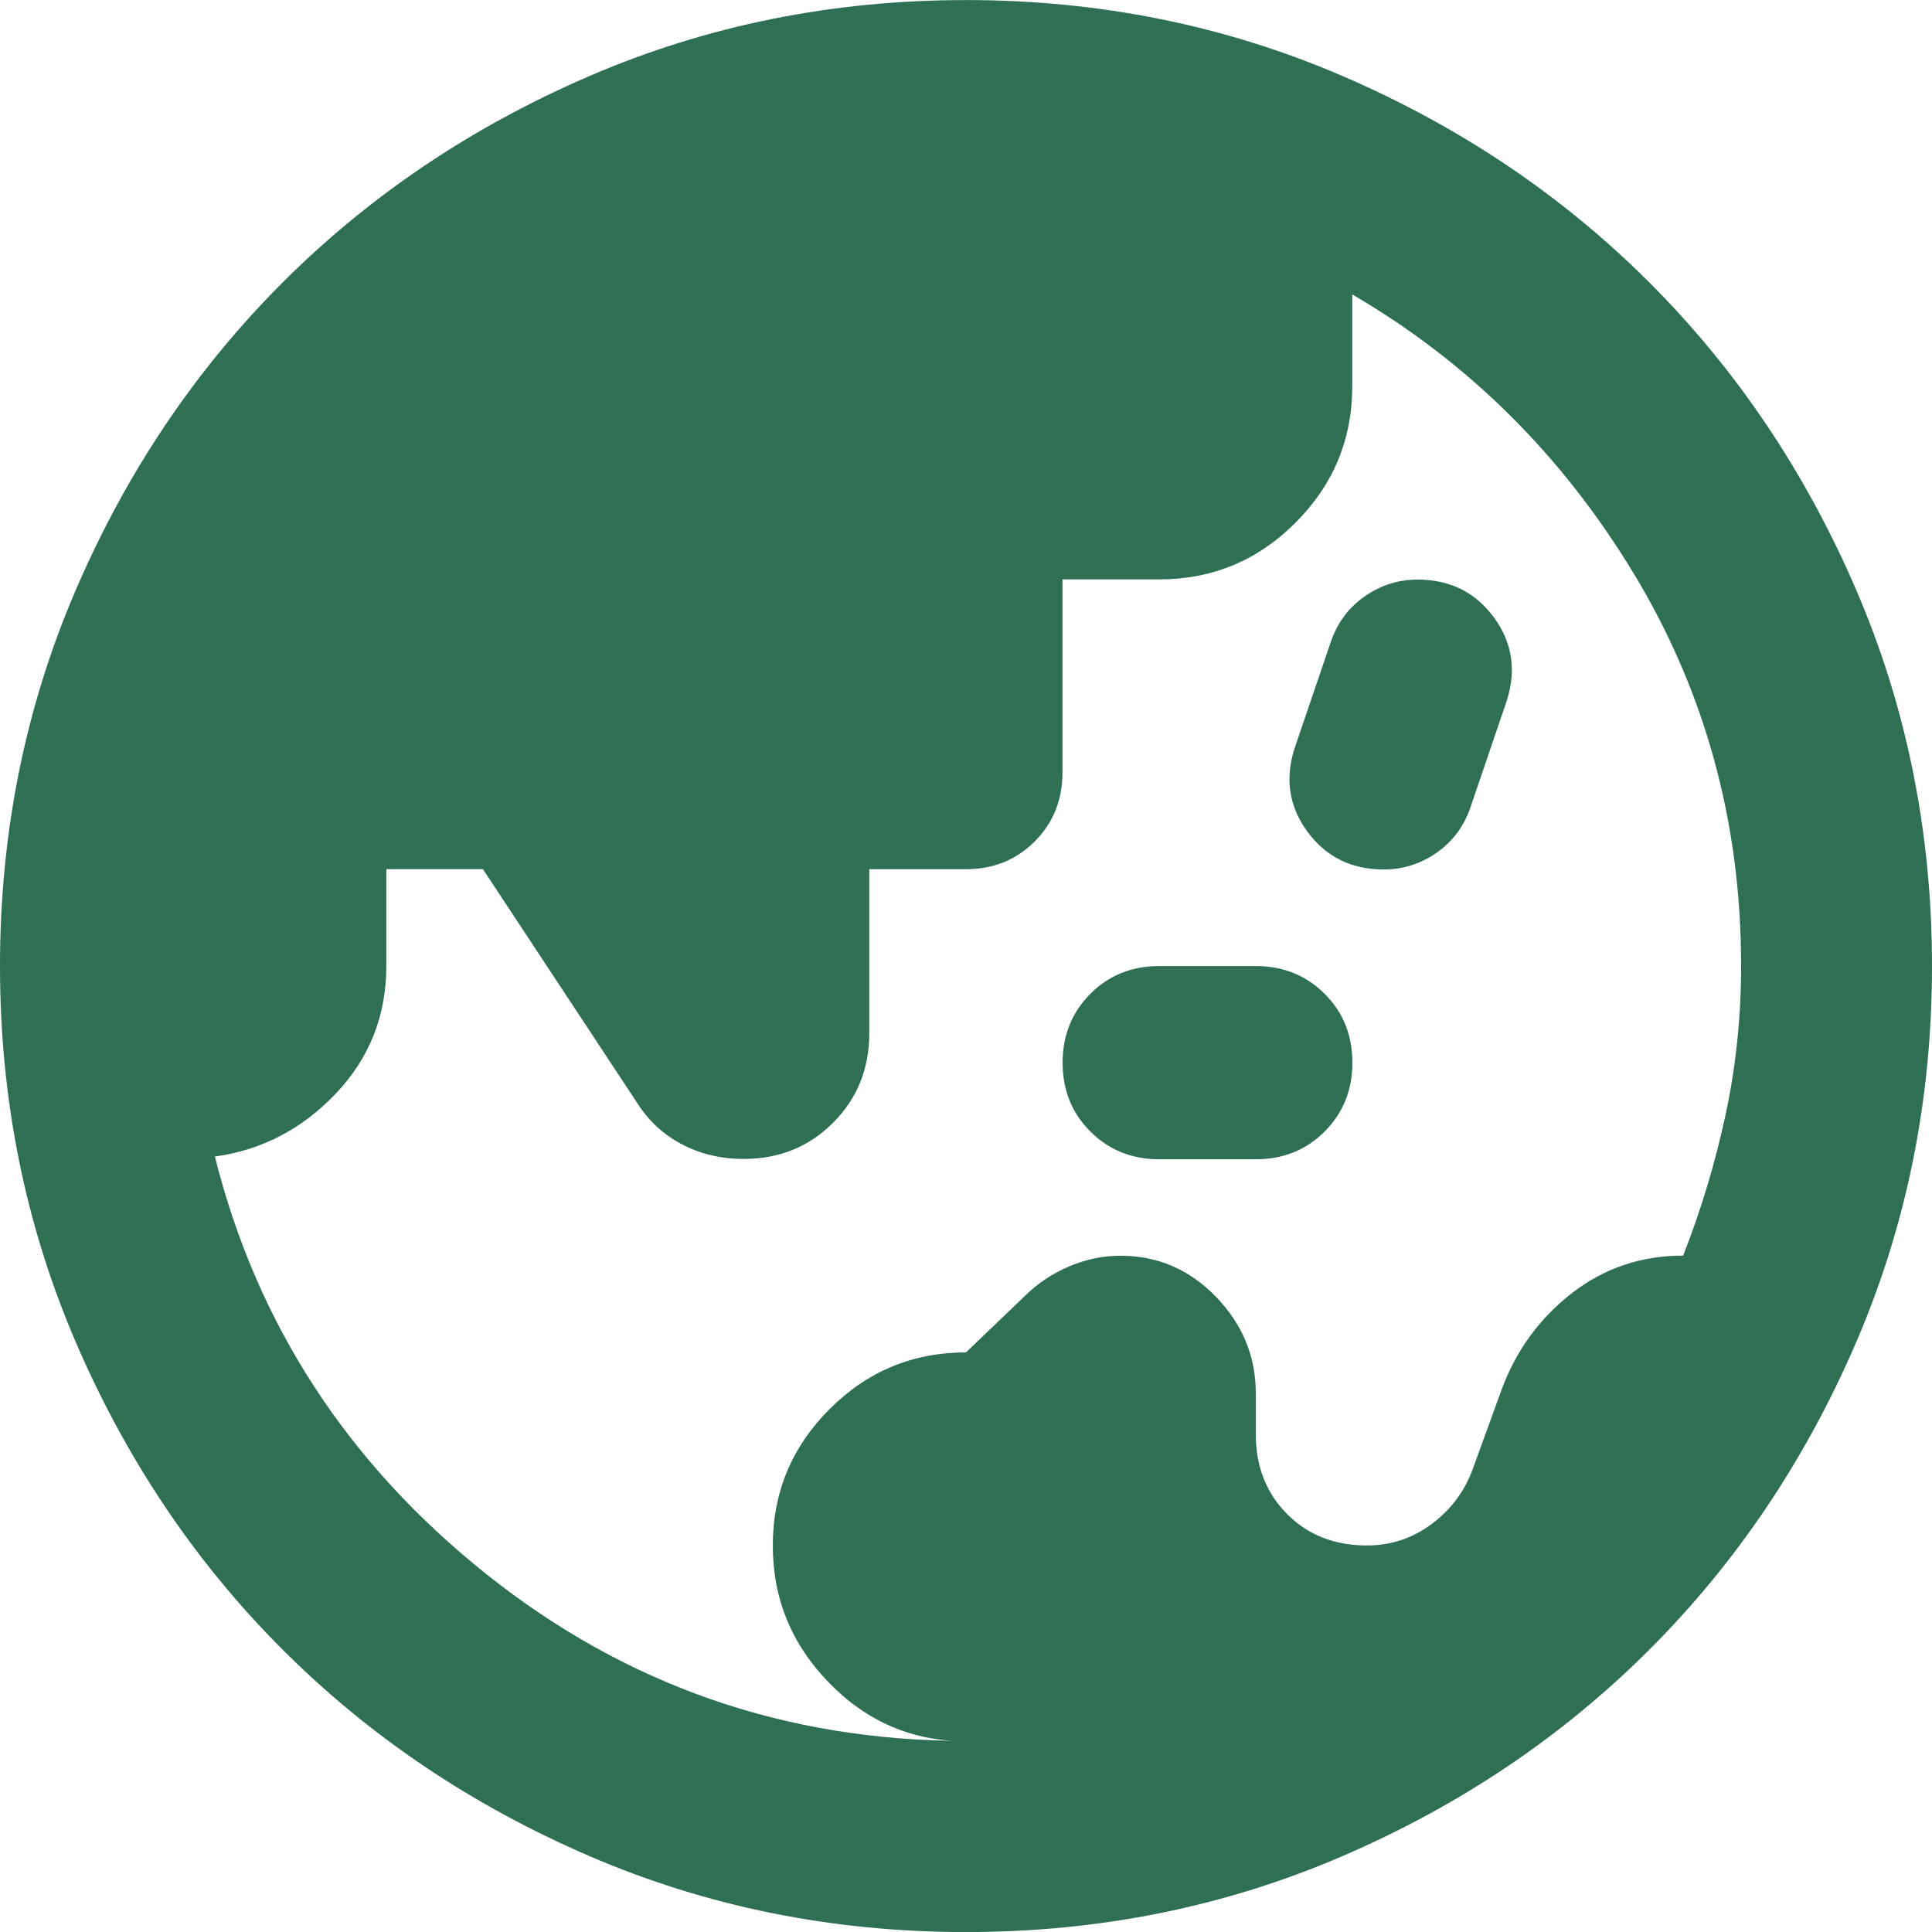
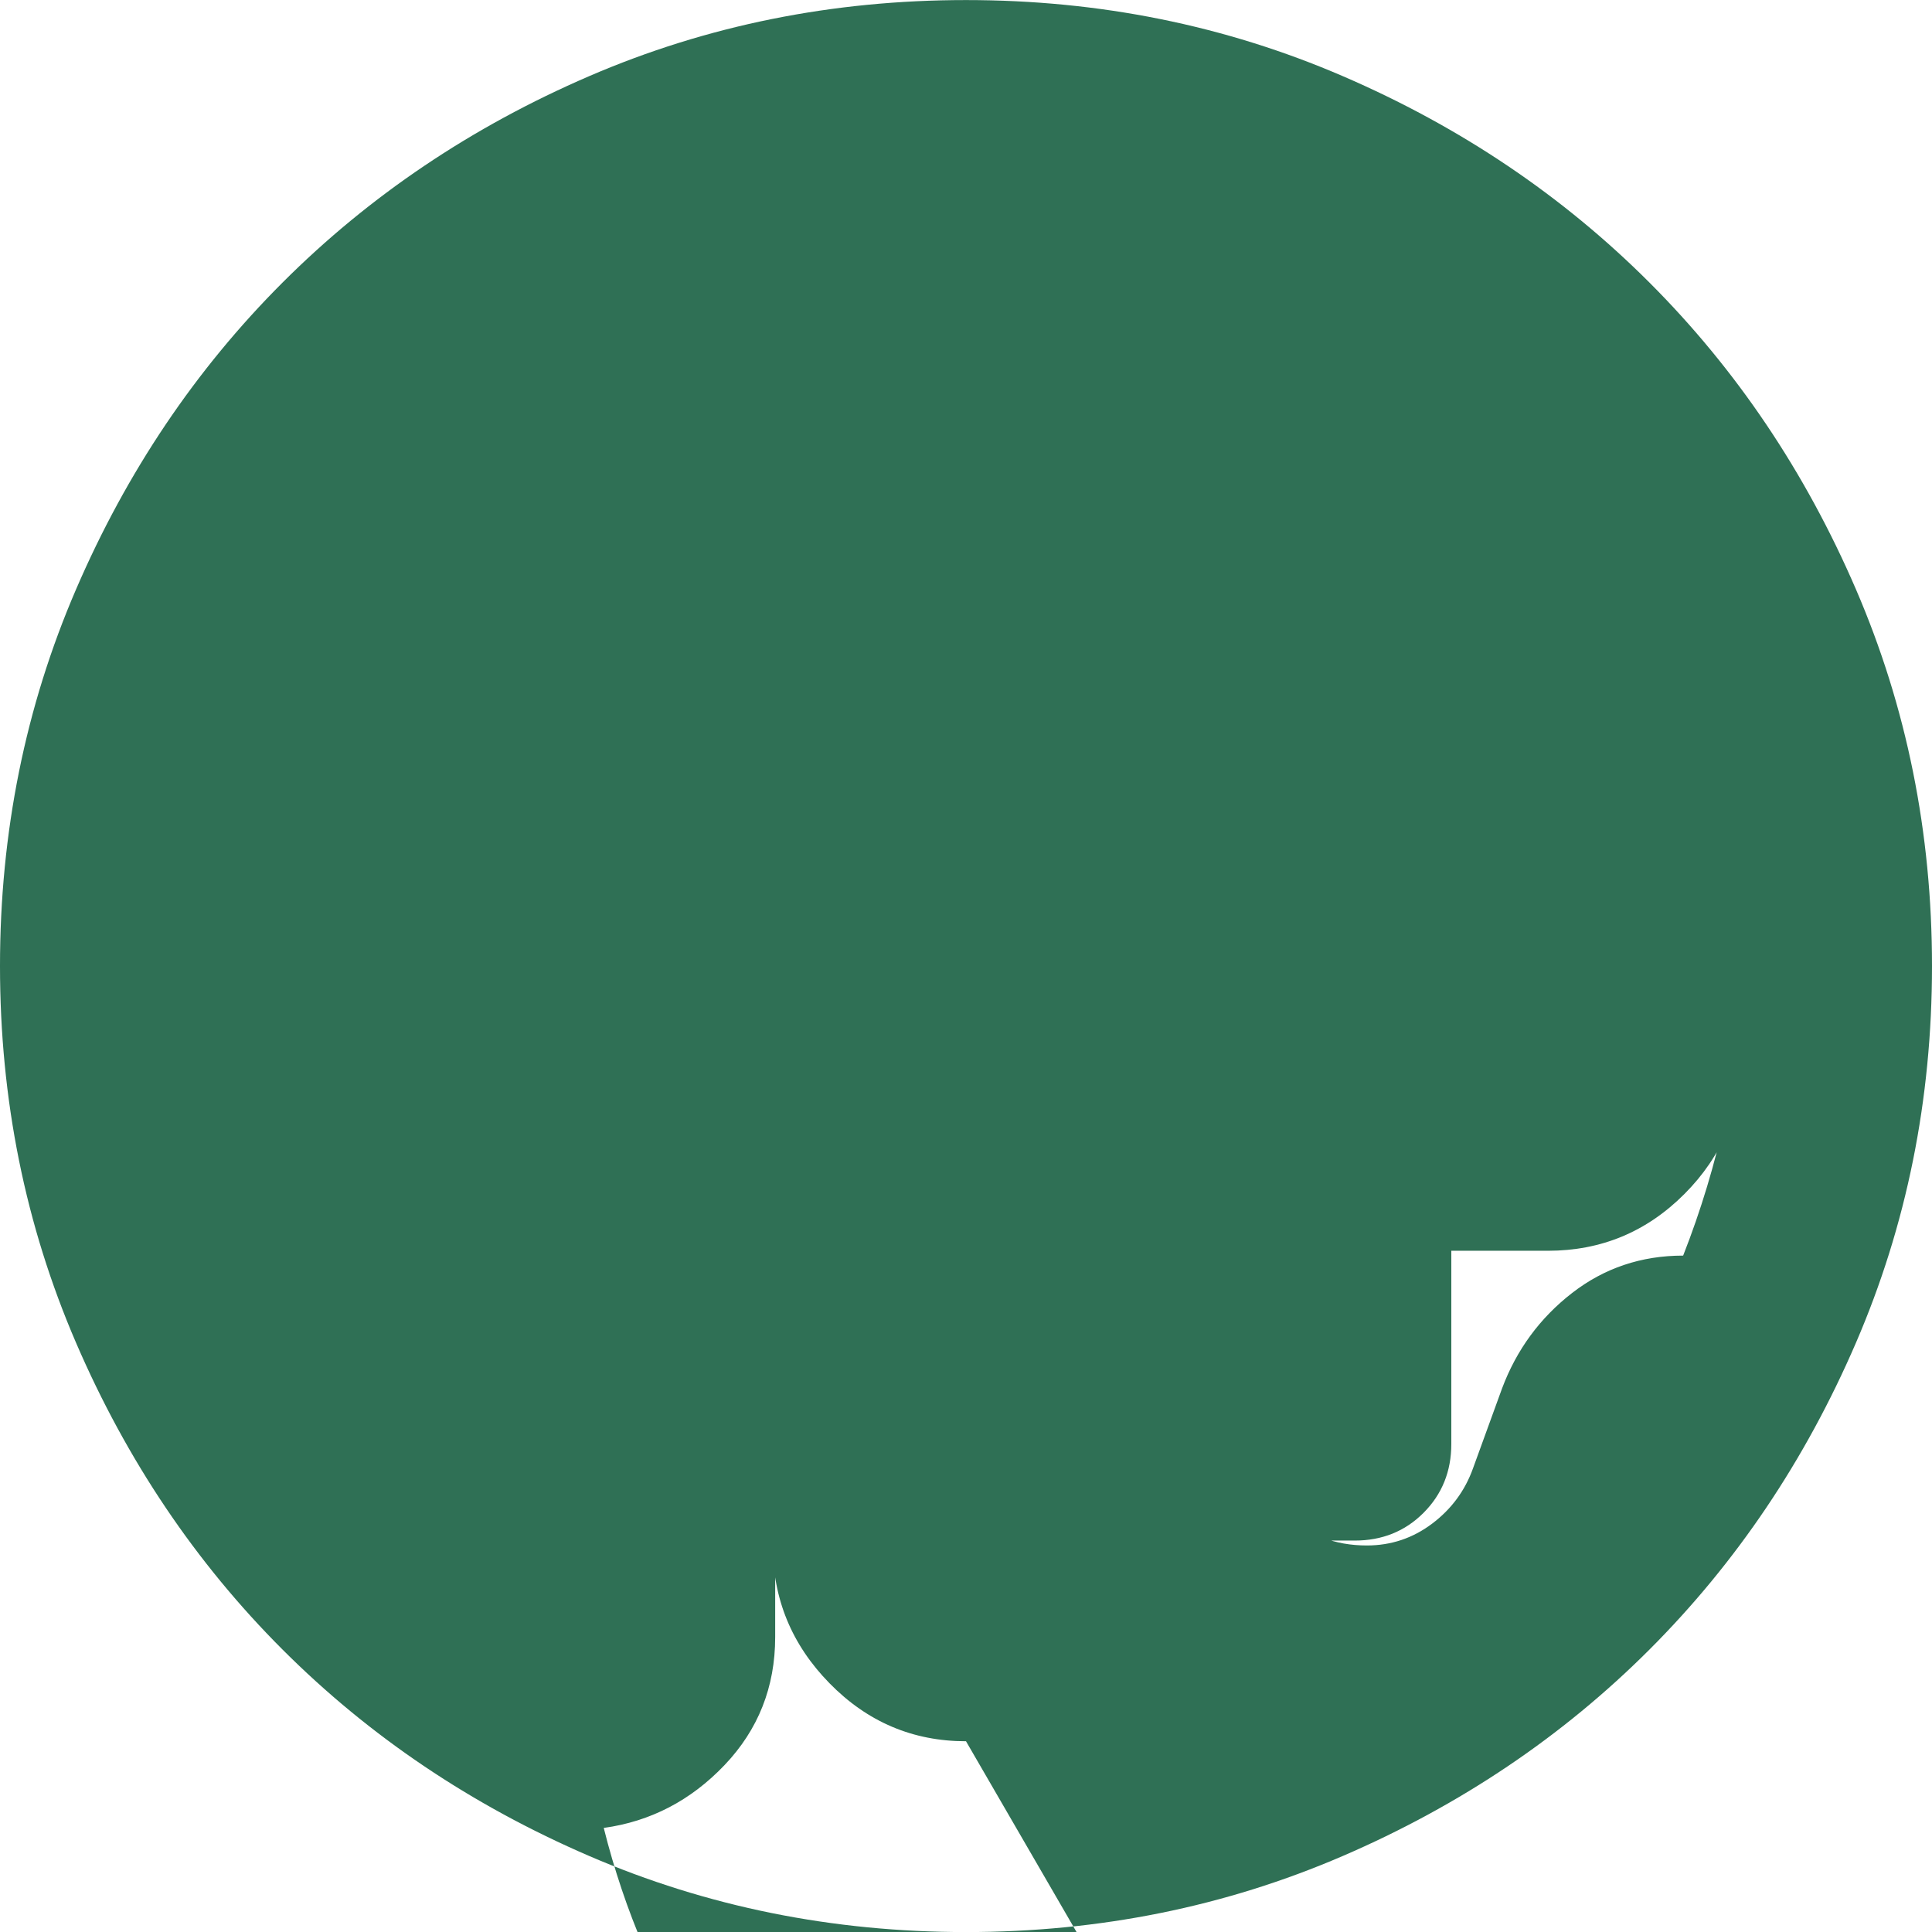
<svg xmlns="http://www.w3.org/2000/svg" fill="none" height="30" viewBox="0 0 30 30" width="30">
-   <path d="m15 27.038c-.825 0-1.531-.3-2.119-.9s-.881-1.312-.881-2.138.294-1.531.881-2.119 1.294-.881 2.119-.881l.9-.863c.2-.2.431-.356.694-.469s.531-.169.806-.169c.575 0 1.069.212 1.481.637s.619.925.619 1.5v.637c0 .5.163.912.487 1.238s.738.487 1.238.487c.375 0 .713-.113 1.012-.338s.512-.512.637-.863l.45-1.238c.225-.6.588-1.094 1.087-1.481s1.075-.581 1.725-.581c.275-.7.494-1.425.656-2.175s.244-1.525.244-2.325c0-2.225-.556-4.256-1.669-6.094-1.113-1.837-2.569-3.281-4.369-4.331v1.425c0 .825-.294 1.531-.881 2.119s-1.294.881-2.119.881h-1.5v3c0 .425-.144.781-.431 1.069s-.644.431-1.069.431h-1.5v2.55c0 .55-.188 1.012-.562 1.387s-.838.562-1.387.562c-.35 0-.669-.075-.956-.225s-.519-.362-.694-.637l-2.4-3.638h-1.5v1.5c0 .775-.263 1.438-.787 1.988s-1.15.875-1.875.975c.65 2.6 2.056 4.763 4.219 6.487s4.644 2.587 7.444 2.587zm3-9.037c-.425 0-.781-.144-1.069-.431s-.431-.644-.431-1.069.144-.781.431-1.069.644-.431 1.069-.431h1.5c.425 0 .781.144 1.069.431s.431.644.431 1.069-.144.781-.431 1.069-.644.431-1.069.431zm3.487-4.5c-.5 0-.894-.194-1.181-.581s-.356-.819-.206-1.294l.562-1.65c.1-.3.275-.537.525-.713s.525-.263.825-.263c.5 0 .894.194 1.181.581s.356.819.206 1.294l-.562 1.65c-.1.3-.275.537-.525.713s-.525.263-.825.263zm-6.487 16.5c-2.075 0-4.025-.394-5.85-1.181s-3.413-1.856-4.763-3.206-2.419-2.938-3.206-4.763-1.181-3.775-1.181-5.85.394-4.025 1.181-5.85 1.856-3.413 3.206-4.763 2.938-2.419 4.763-3.206 3.775-1.181 5.85-1.181 4.025.394 5.85 1.181 3.413 1.856 4.763 3.206 2.419 2.938 3.206 4.763 1.181 3.775 1.181 5.85-.394 4.025-1.181 5.85-1.856 3.413-3.206 4.763-2.938 2.419-4.763 3.206-3.775 1.181-5.85 1.181z" fill="#2f7055" />
+   <path d="m15 27.038c-.825 0-1.531-.3-2.119-.9s-.881-1.312-.881-2.138.294-1.531.881-2.119 1.294-.881 2.119-.881l.9-.863c.2-.2.431-.356.694-.469s.531-.169.806-.169c.575 0 1.069.212 1.481.637s.619.925.619 1.5v.637c0 .5.163.912.487 1.238s.738.487 1.238.487c.375 0 .713-.113 1.012-.338s.512-.512.637-.863l.45-1.238c.225-.6.588-1.094 1.087-1.481s1.075-.581 1.725-.581c.275-.7.494-1.425.656-2.175s.244-1.525.244-2.325v1.425c0 .825-.294 1.531-.881 2.119s-1.294.881-2.119.881h-1.5v3c0 .425-.144.781-.431 1.069s-.644.431-1.069.431h-1.5v2.55c0 .55-.188 1.012-.562 1.387s-.838.562-1.387.562c-.35 0-.669-.075-.956-.225s-.519-.362-.694-.637l-2.4-3.638h-1.5v1.5c0 .775-.263 1.438-.787 1.988s-1.15.875-1.875.975c.65 2.6 2.056 4.763 4.219 6.487s4.644 2.587 7.444 2.587zm3-9.037c-.425 0-.781-.144-1.069-.431s-.431-.644-.431-1.069.144-.781.431-1.069.644-.431 1.069-.431h1.5c.425 0 .781.144 1.069.431s.431.644.431 1.069-.144.781-.431 1.069-.644.431-1.069.431zm3.487-4.5c-.5 0-.894-.194-1.181-.581s-.356-.819-.206-1.294l.562-1.65c.1-.3.275-.537.525-.713s.525-.263.825-.263c.5 0 .894.194 1.181.581s.356.819.206 1.294l-.562 1.65c-.1.3-.275.537-.525.713s-.525.263-.825.263zm-6.487 16.5c-2.075 0-4.025-.394-5.85-1.181s-3.413-1.856-4.763-3.206-2.419-2.938-3.206-4.763-1.181-3.775-1.181-5.85.394-4.025 1.181-5.85 1.856-3.413 3.206-4.763 2.938-2.419 4.763-3.206 3.775-1.181 5.85-1.181 4.025.394 5.85 1.181 3.413 1.856 4.763 3.206 2.419 2.938 3.206 4.763 1.181 3.775 1.181 5.85-.394 4.025-1.181 5.85-1.856 3.413-3.206 4.763-2.938 2.419-4.763 3.206-3.775 1.181-5.85 1.181z" fill="#2f7055" />
</svg>